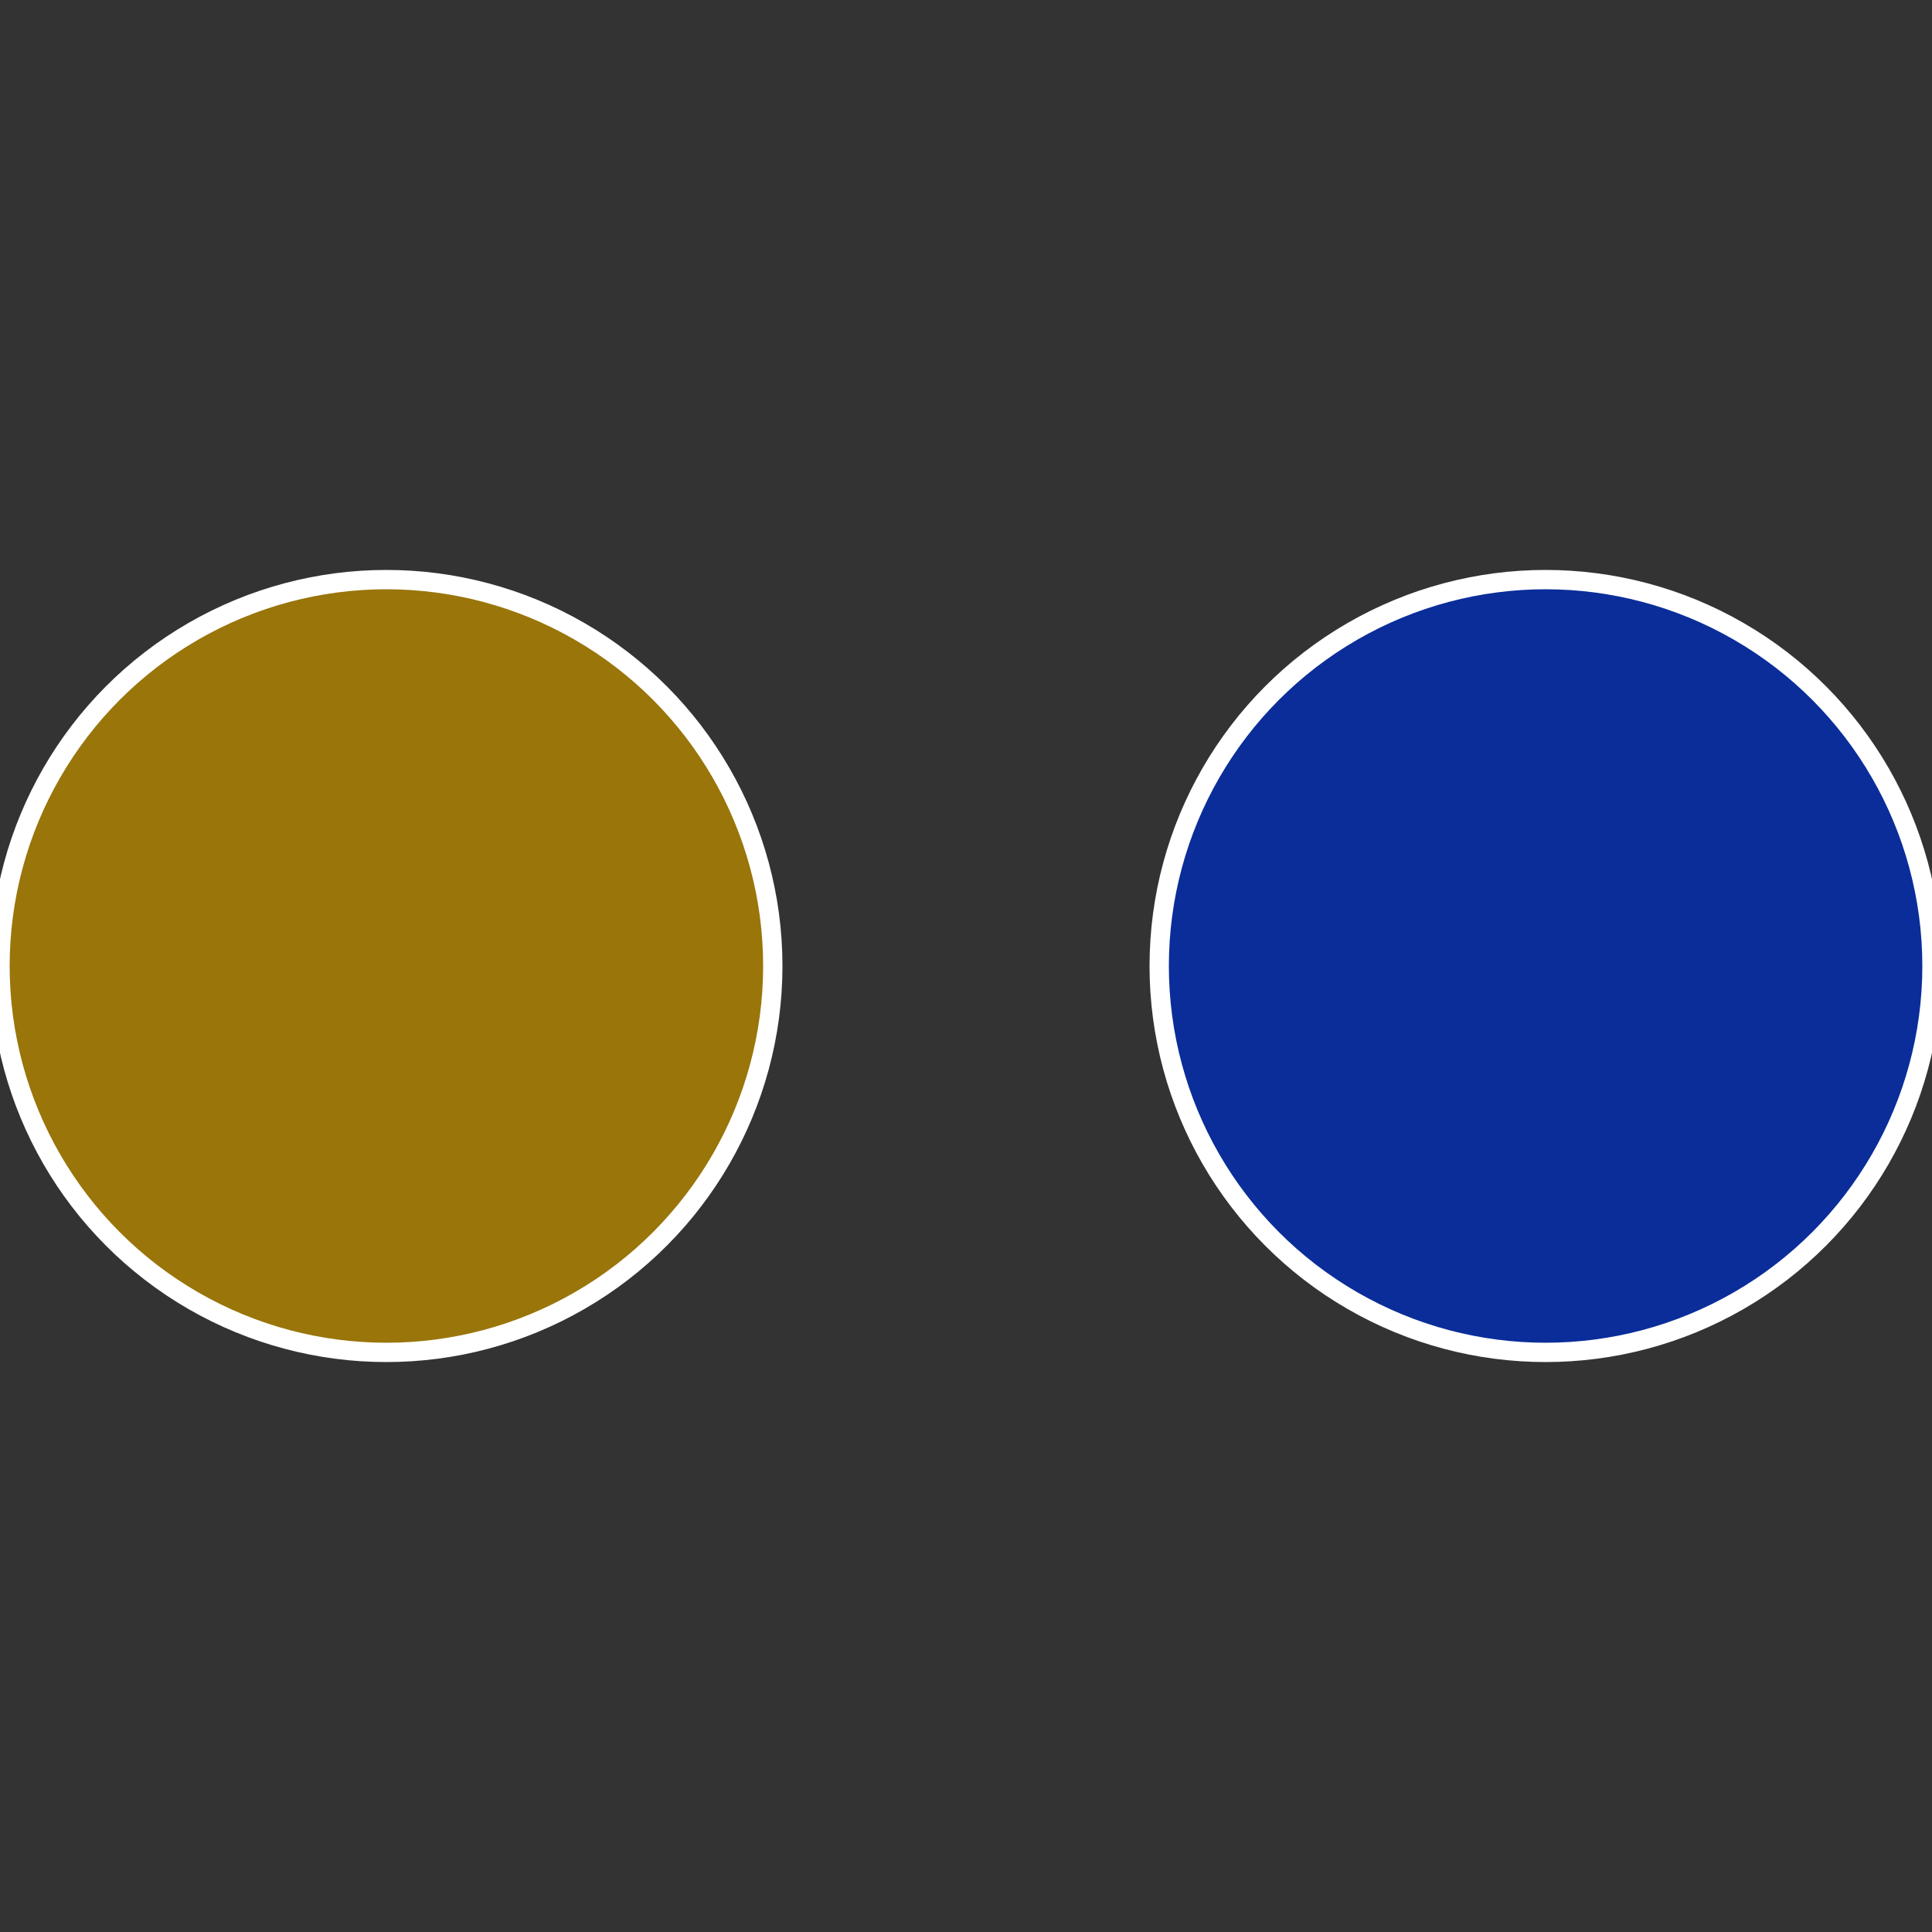
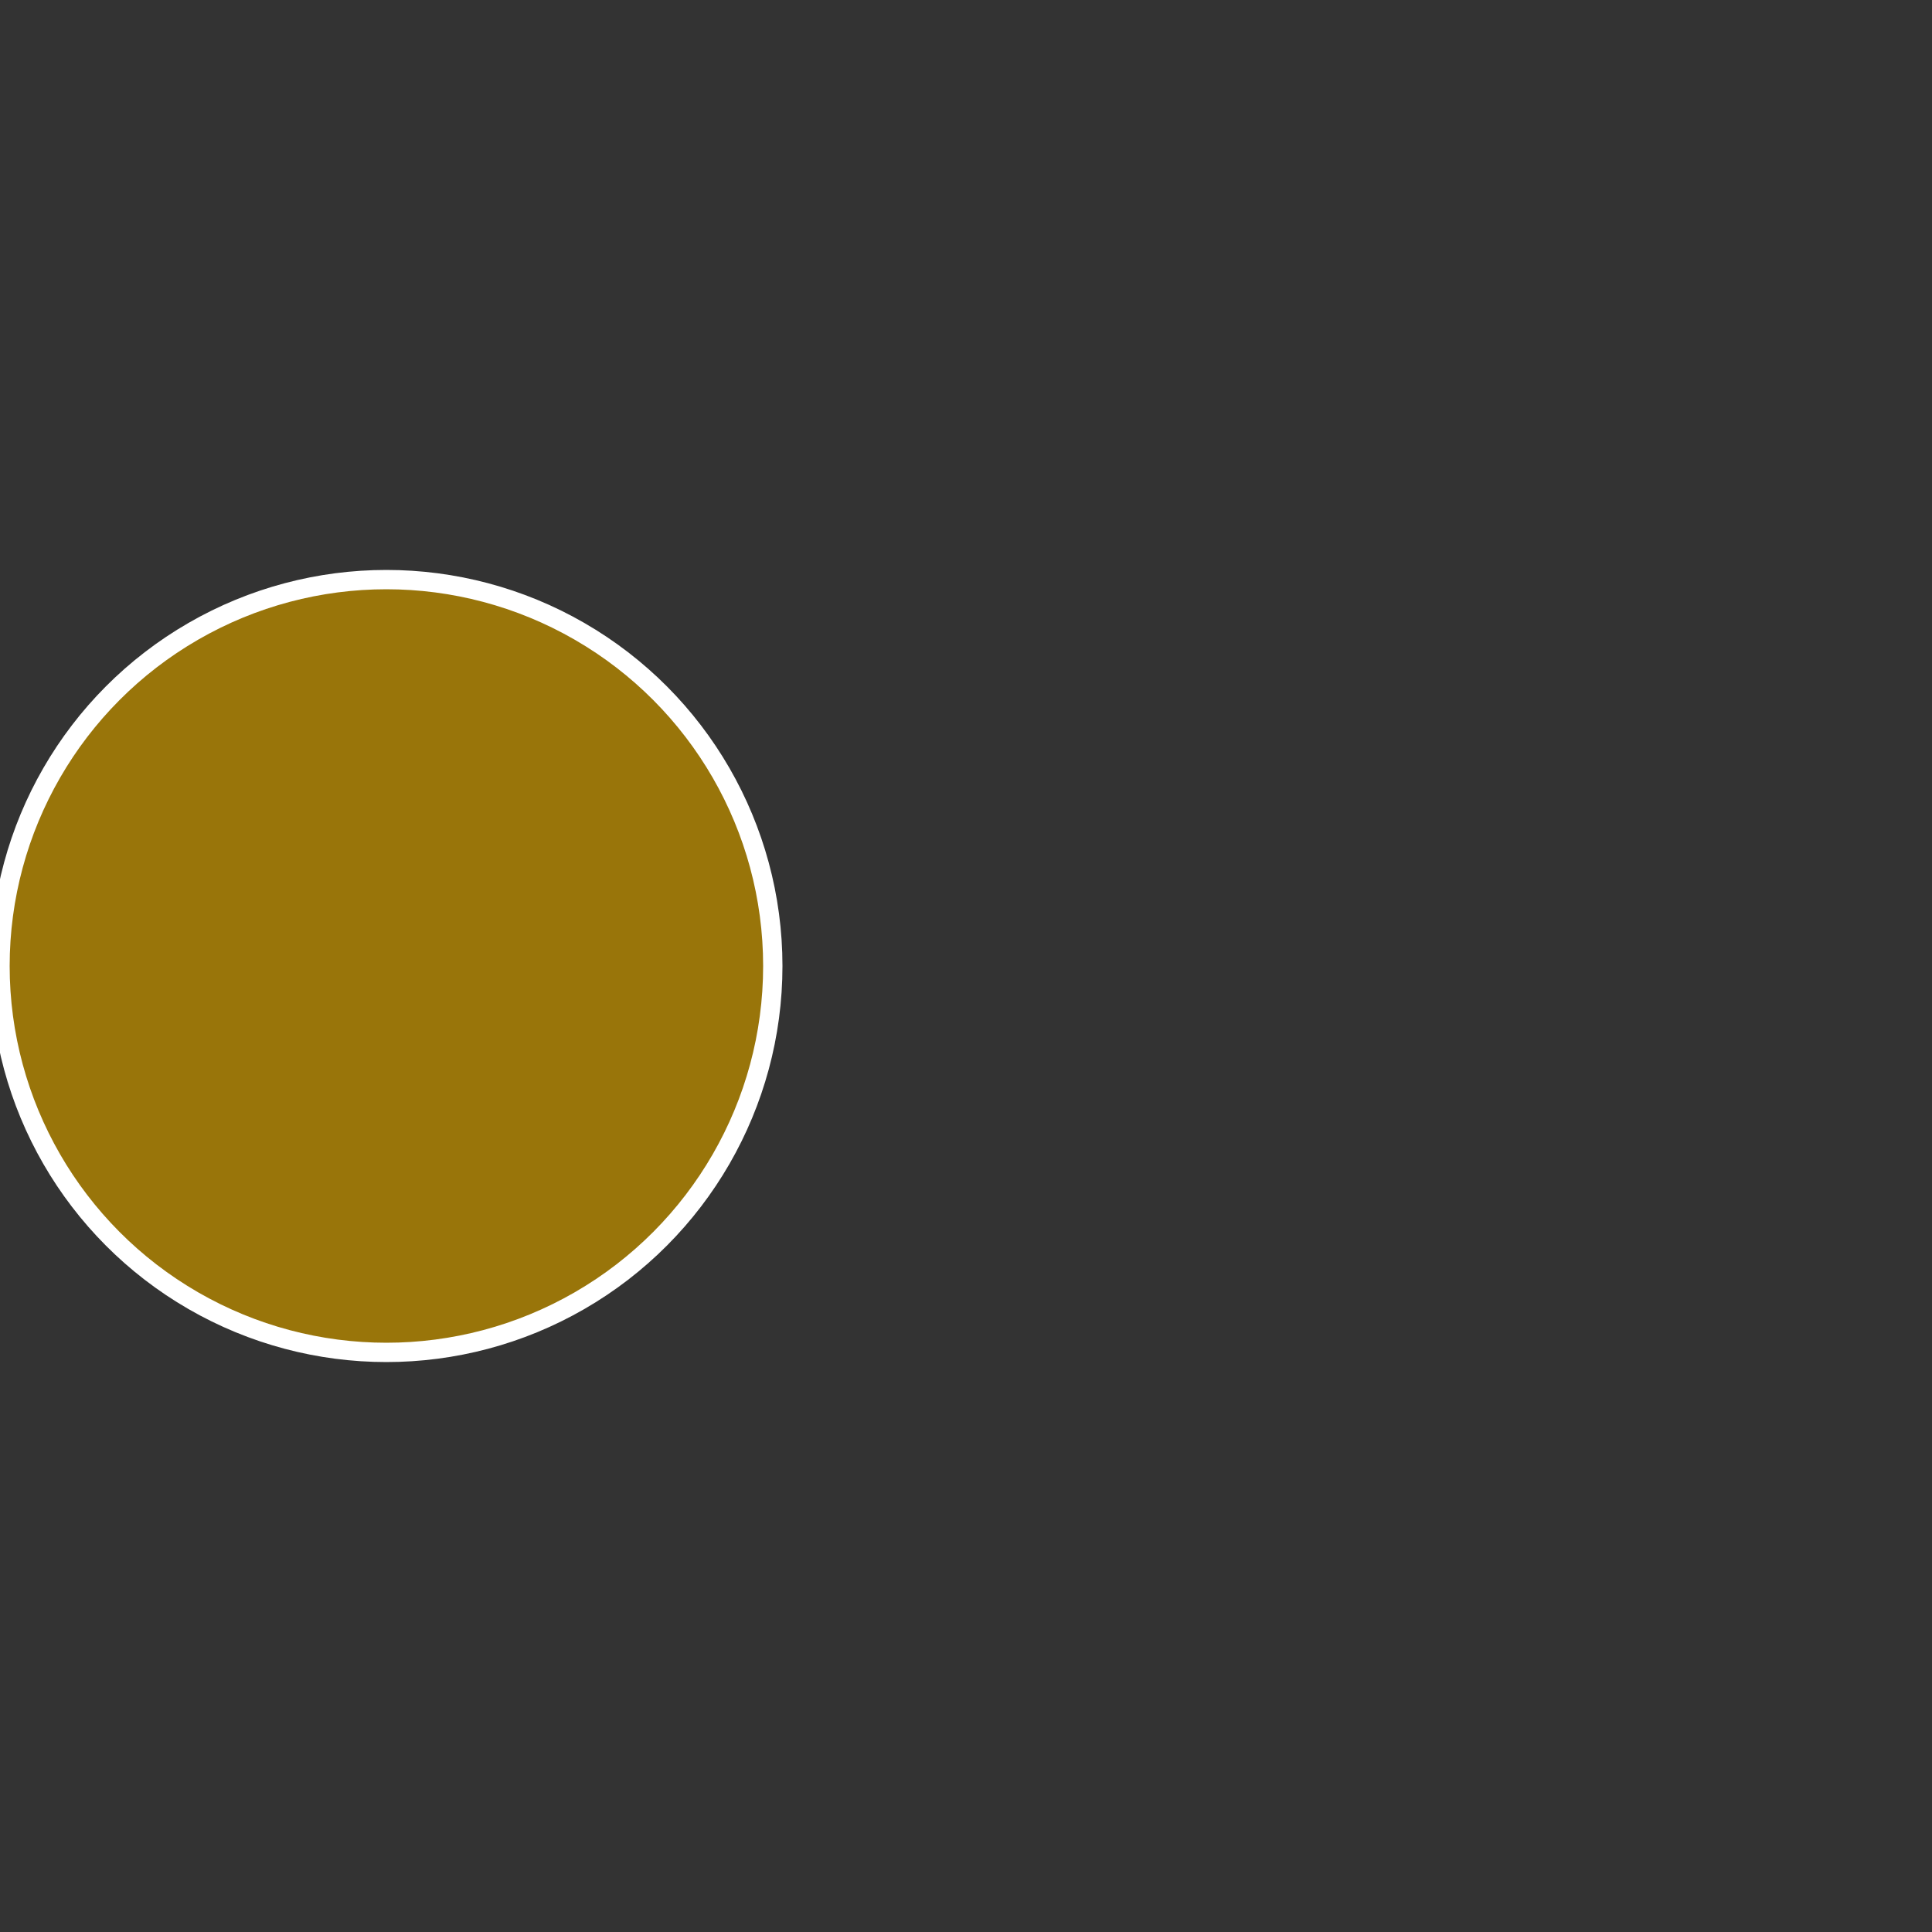
<svg xmlns="http://www.w3.org/2000/svg" width="500" height="500" viewBox="-1 -1 2 2">
  <rect x="-1" y="-1" width="2" height="2" fill="#333333" stroke="none" />
-   <circle cx="0.6" cy="0" r="0.4" fill="#0a2d99" stroke="#fff" stroke-width="1%" />
  <circle cx="-0.6" cy="7.3478807948841E-17" r="0.4" fill="#99750a" stroke="#fff" stroke-width="1%" />
</svg>